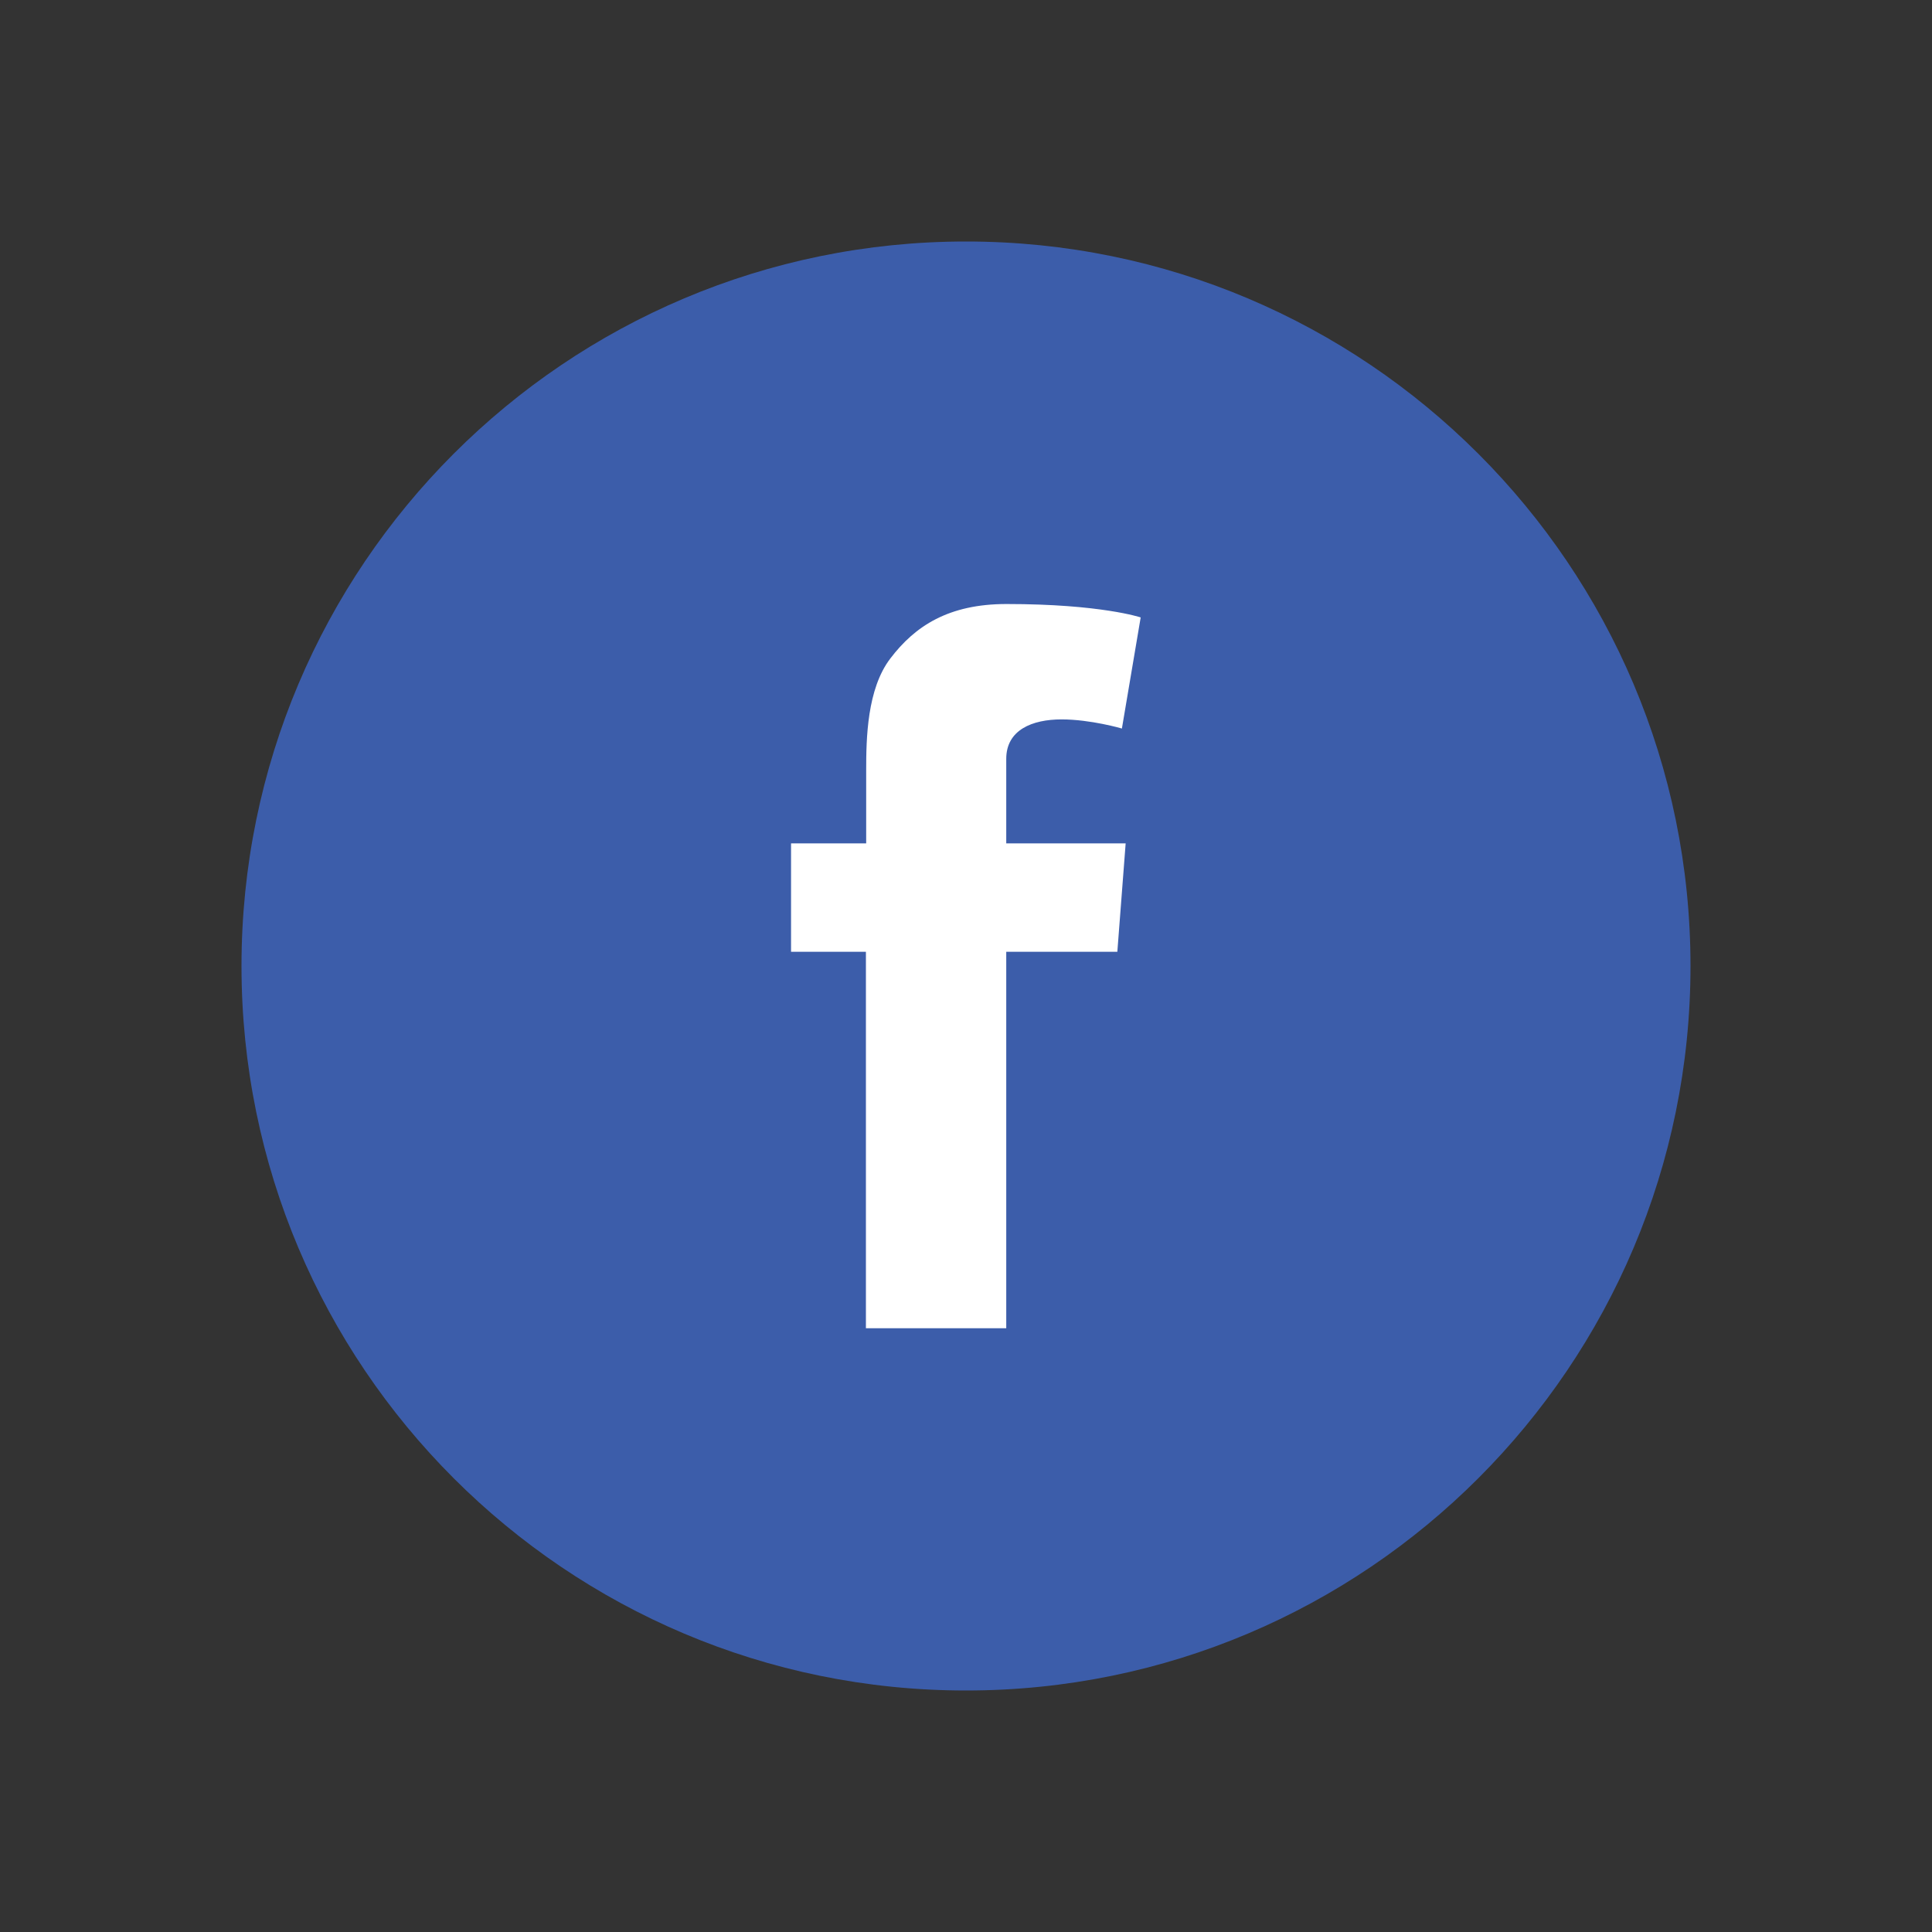
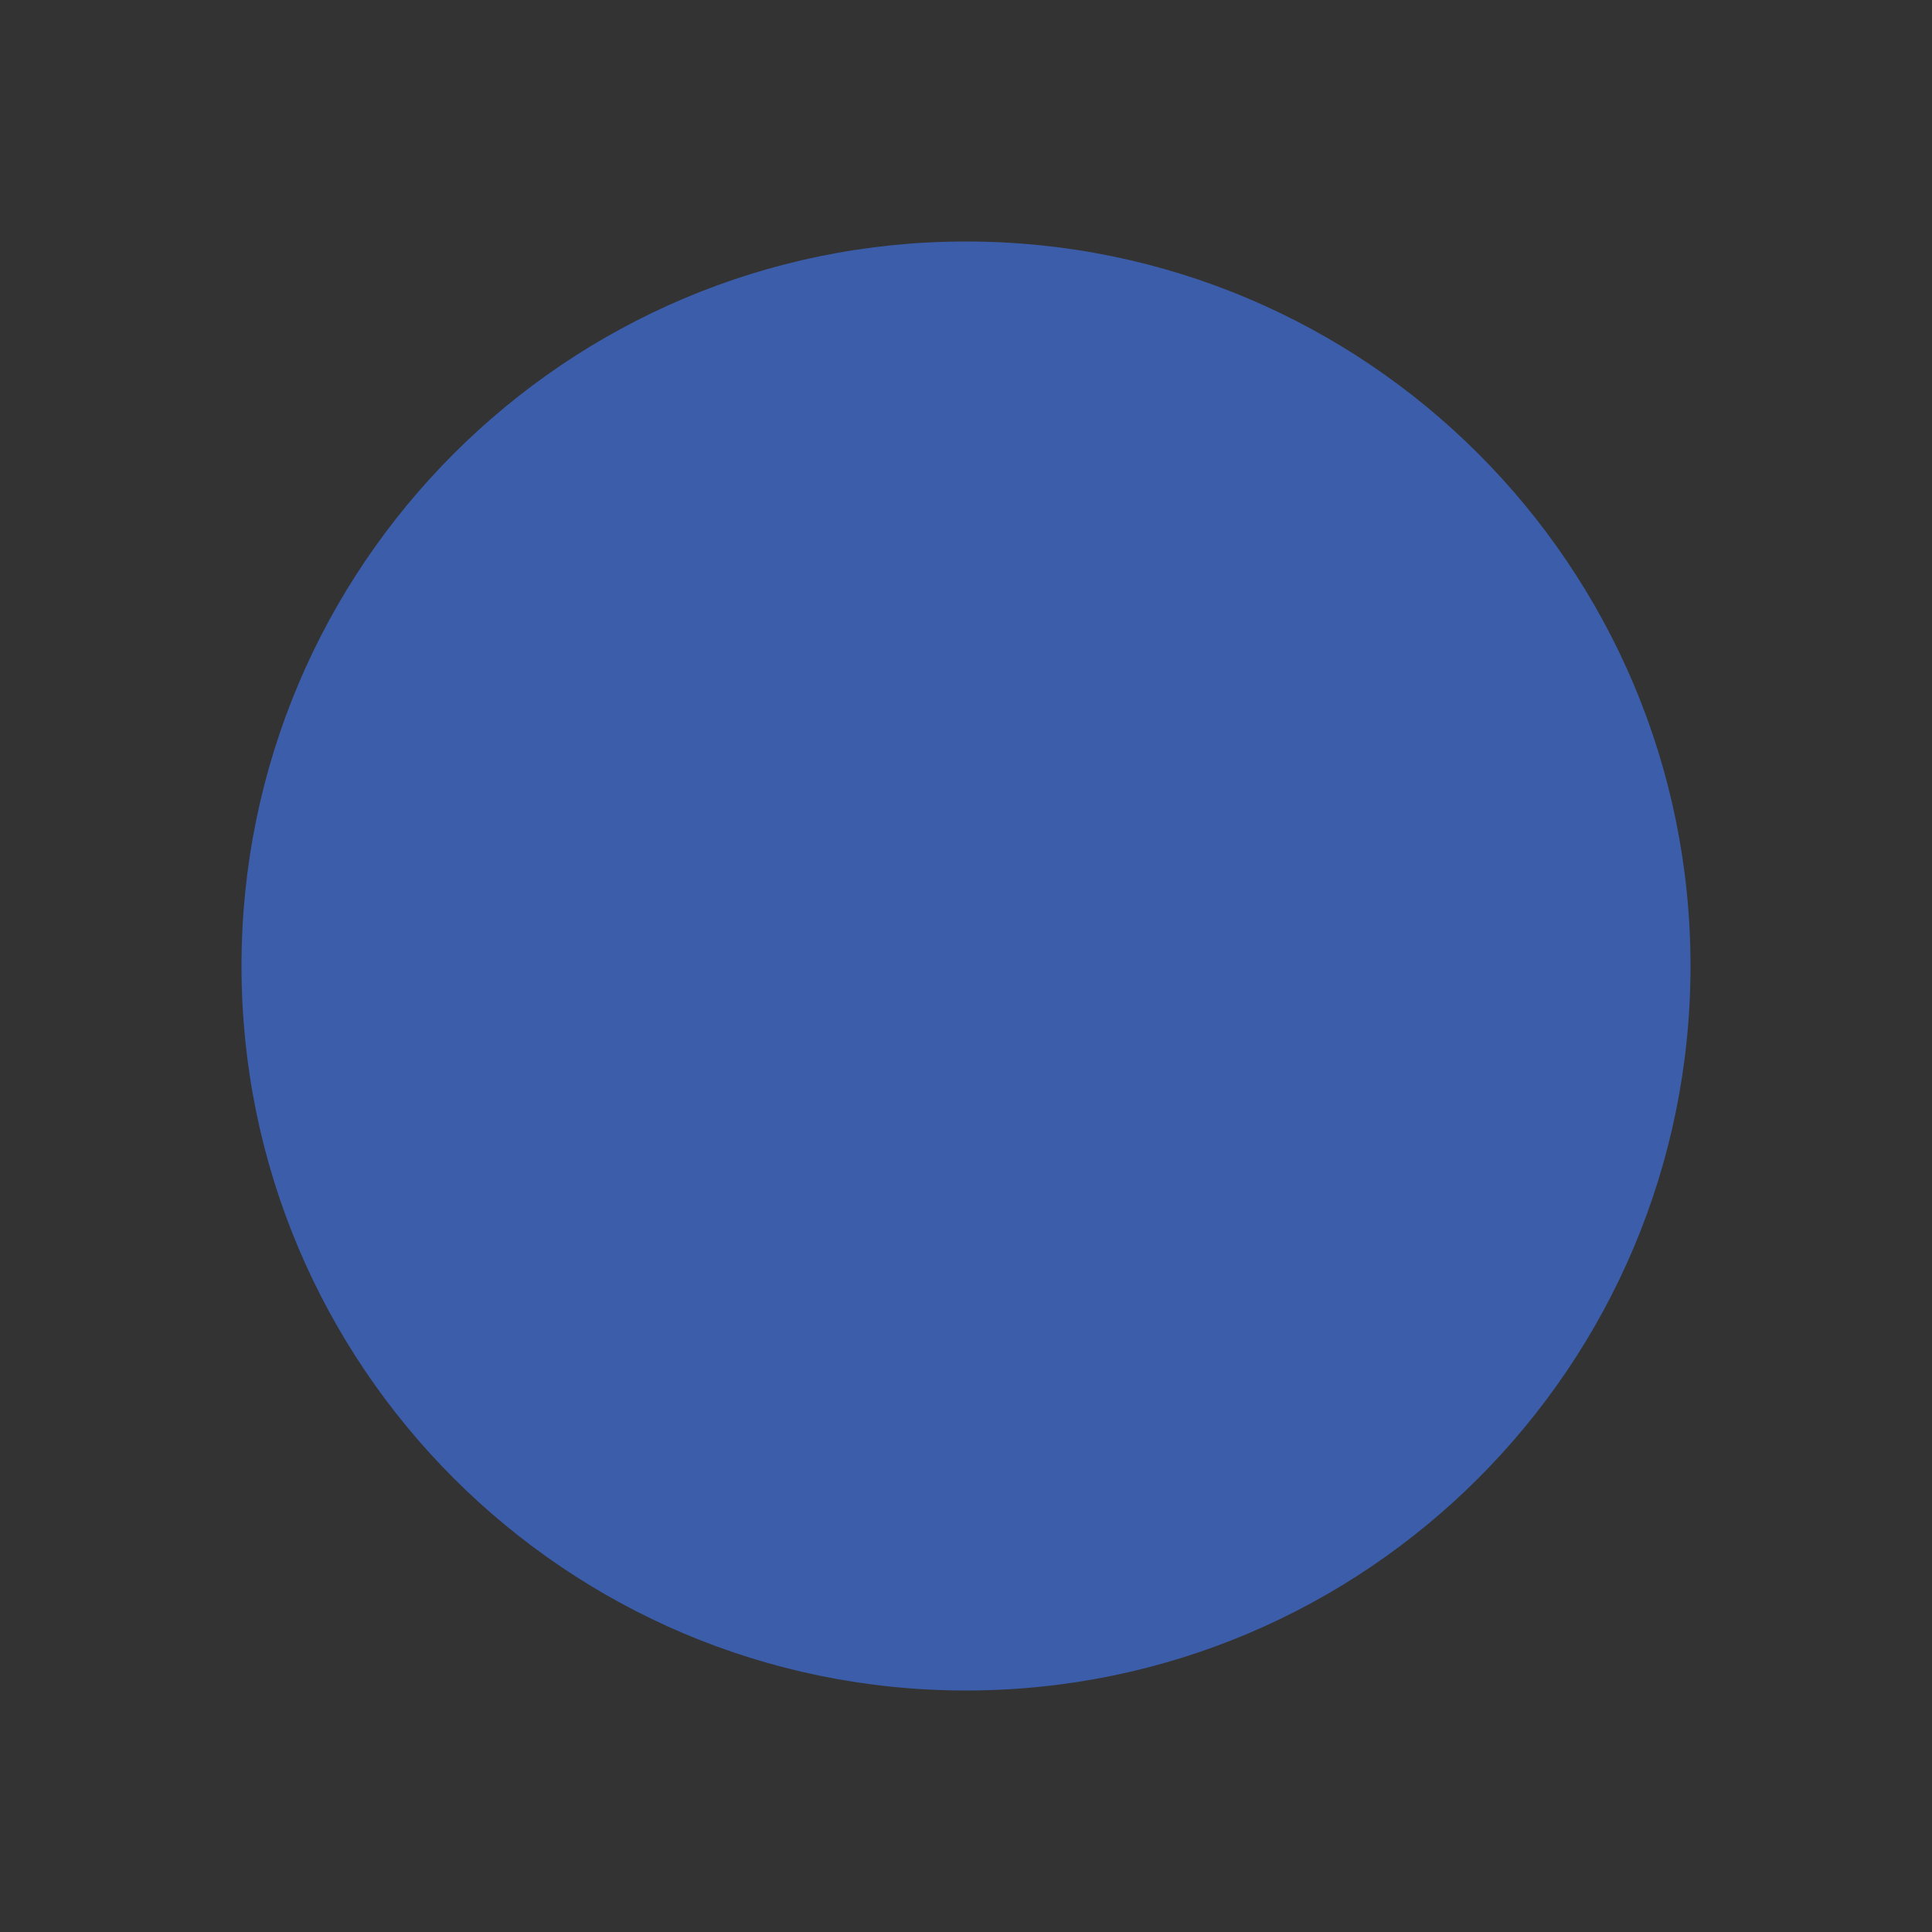
<svg xmlns="http://www.w3.org/2000/svg" version="1.1" x="0px" y="0px" viewBox="0 0 72 72" style="enable-background:new 0 0 72 72;" xml:space="preserve">
  <rect x="0" y="0" width="72" height="72" fill="#333333" stroke="none" />
  <style type="text/css">
	.st0{fill:#3C5DAA;}
	.st1{fill:#FFFFFF;}
</style>
  <g id="Background">
</g>
  <g id="Art">
    <g>
      <path class="st0" d="M36,63c14.91,0,27-12.09,27-27C63,21.09,50.91,9,36,9C21.09,9,9,21.09,9,36C9,50.91,21.09,63,36,63" />
-       <path class="st1" d="M29.49,31.43h2.79v-2.71c0-1.2,0.03-3.04,0.9-4.18c0.92-1.21,2.17-2.03,4.33-2.03c3.52,0,5,0.5,5,0.5    l-0.7,4.14c0,0-1.16-0.34-2.25-0.34c-1.09,0-2.06,0.39-2.06,1.47v3.15h4.45l-0.31,4.04h-4.14V49.5h-5.23V35.47h-2.79V31.43z" />
    </g>
  </g>
</svg>